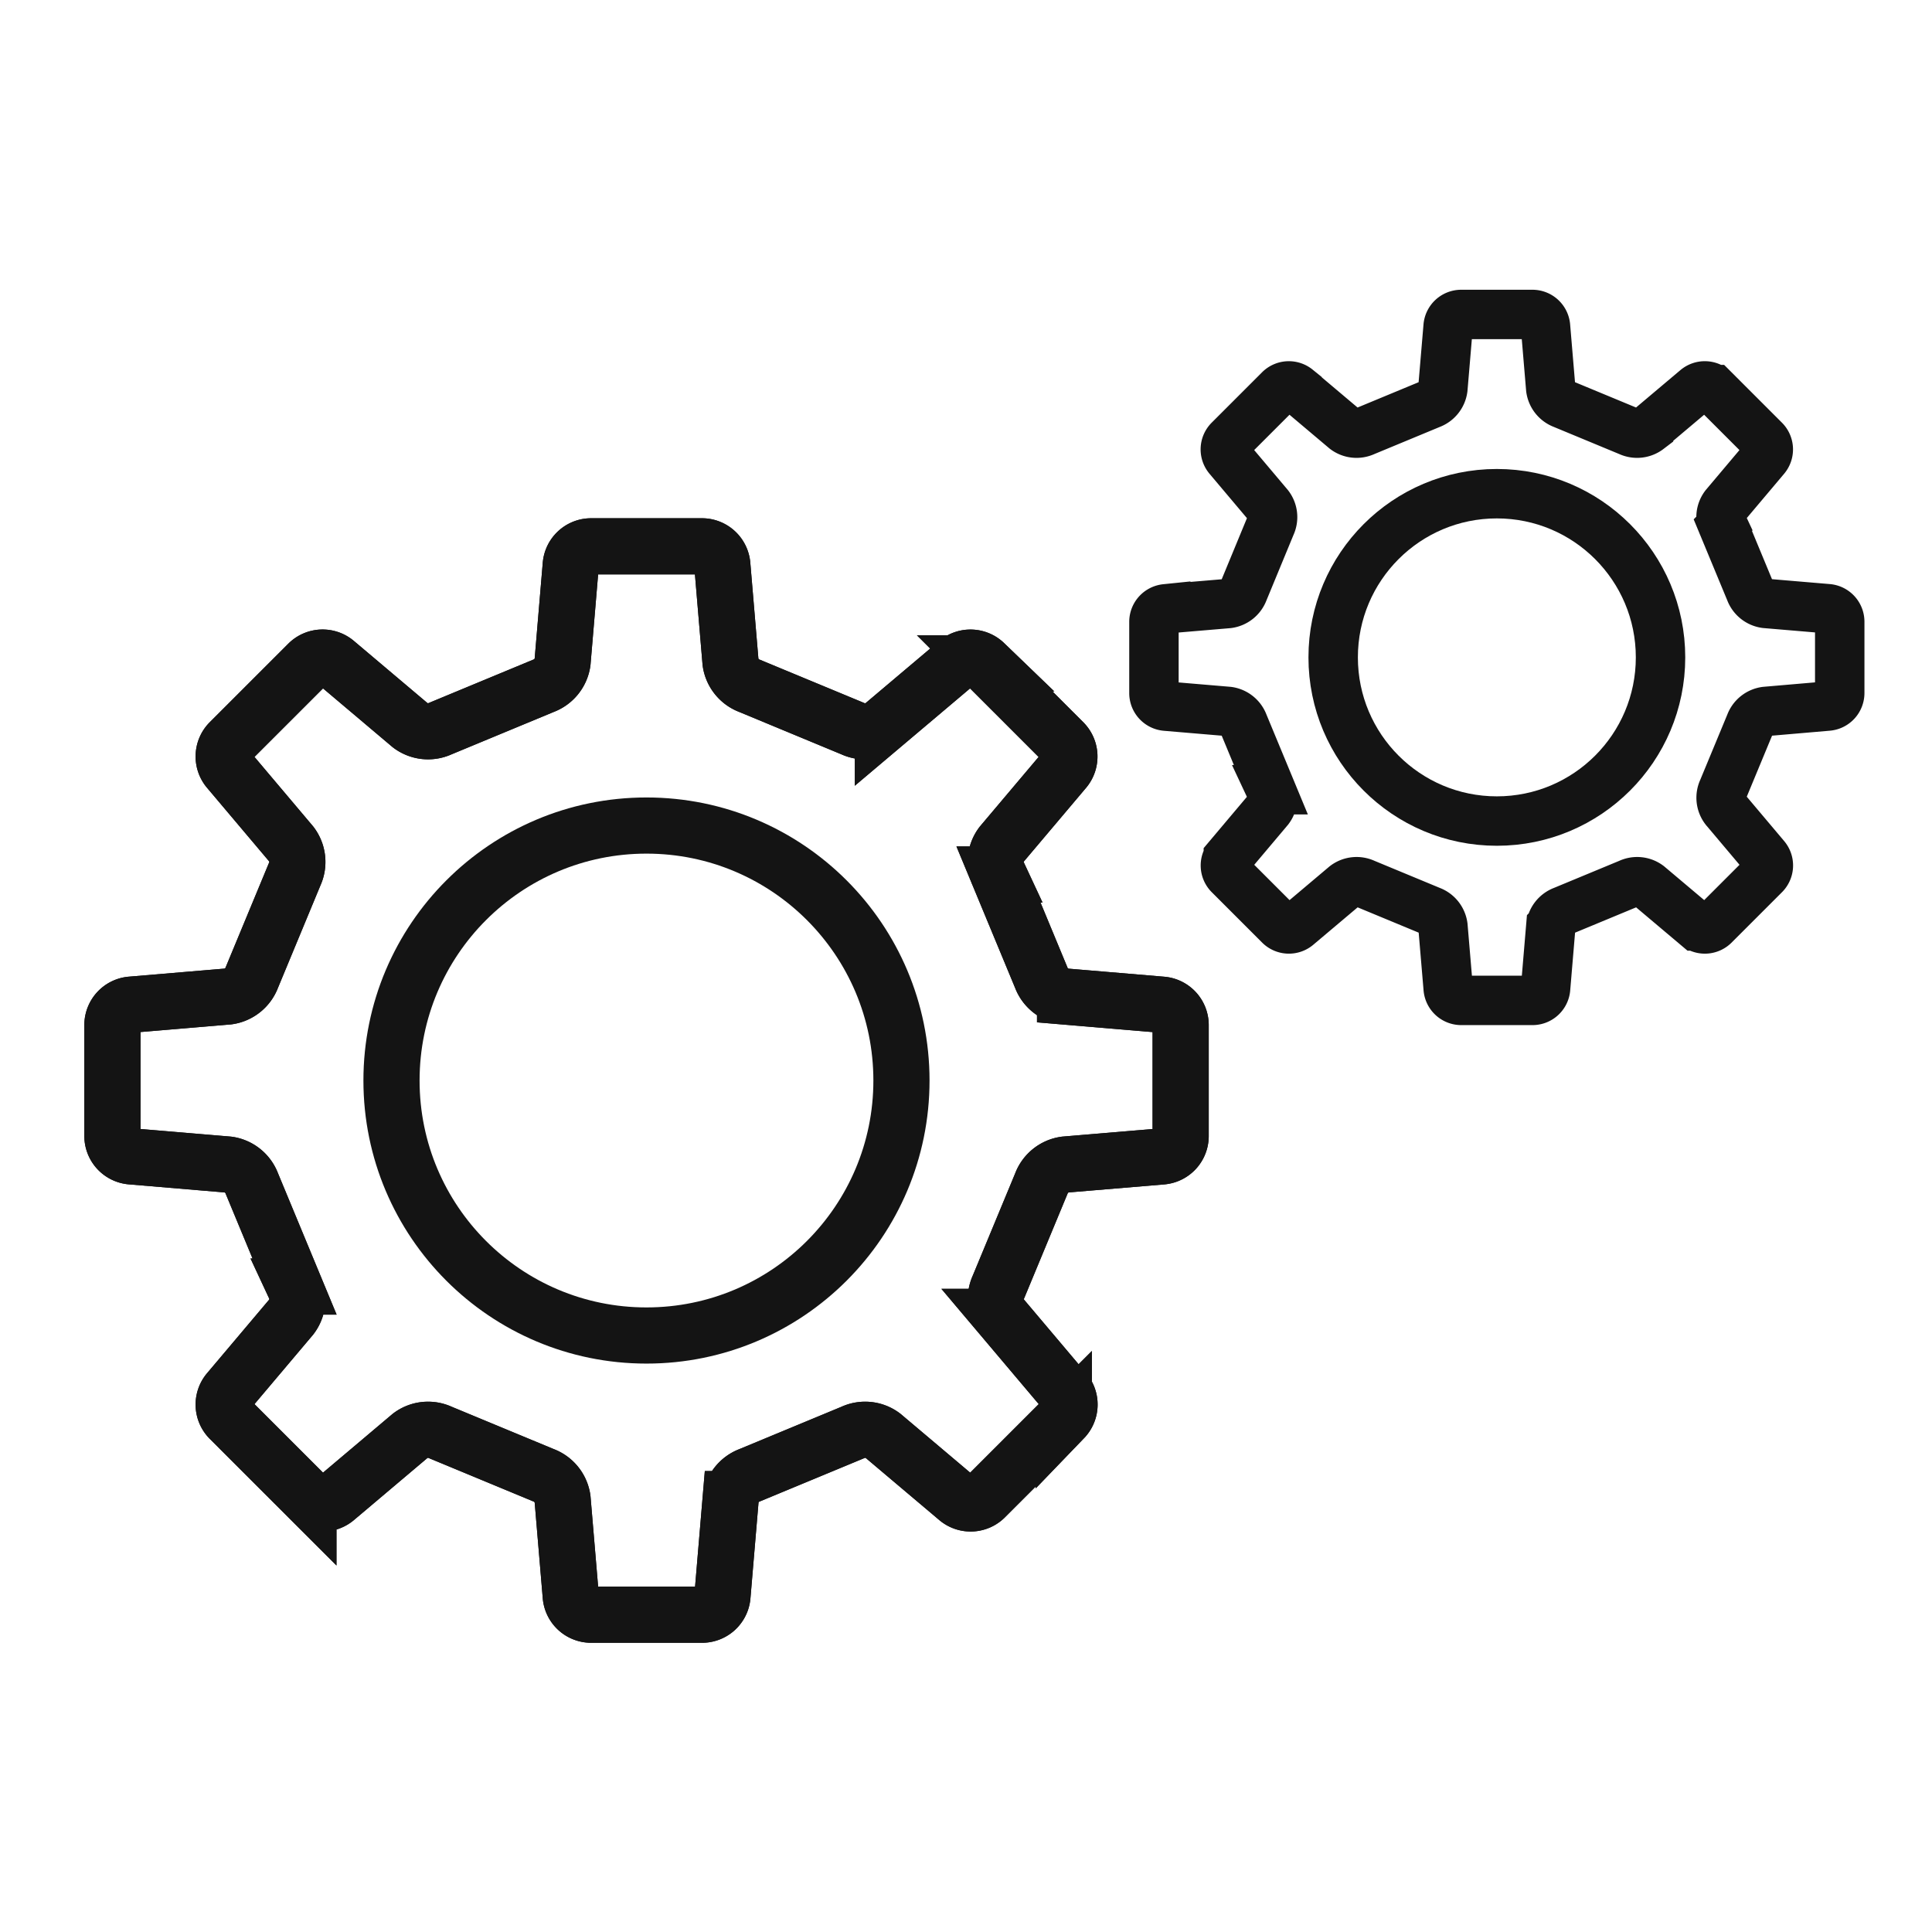
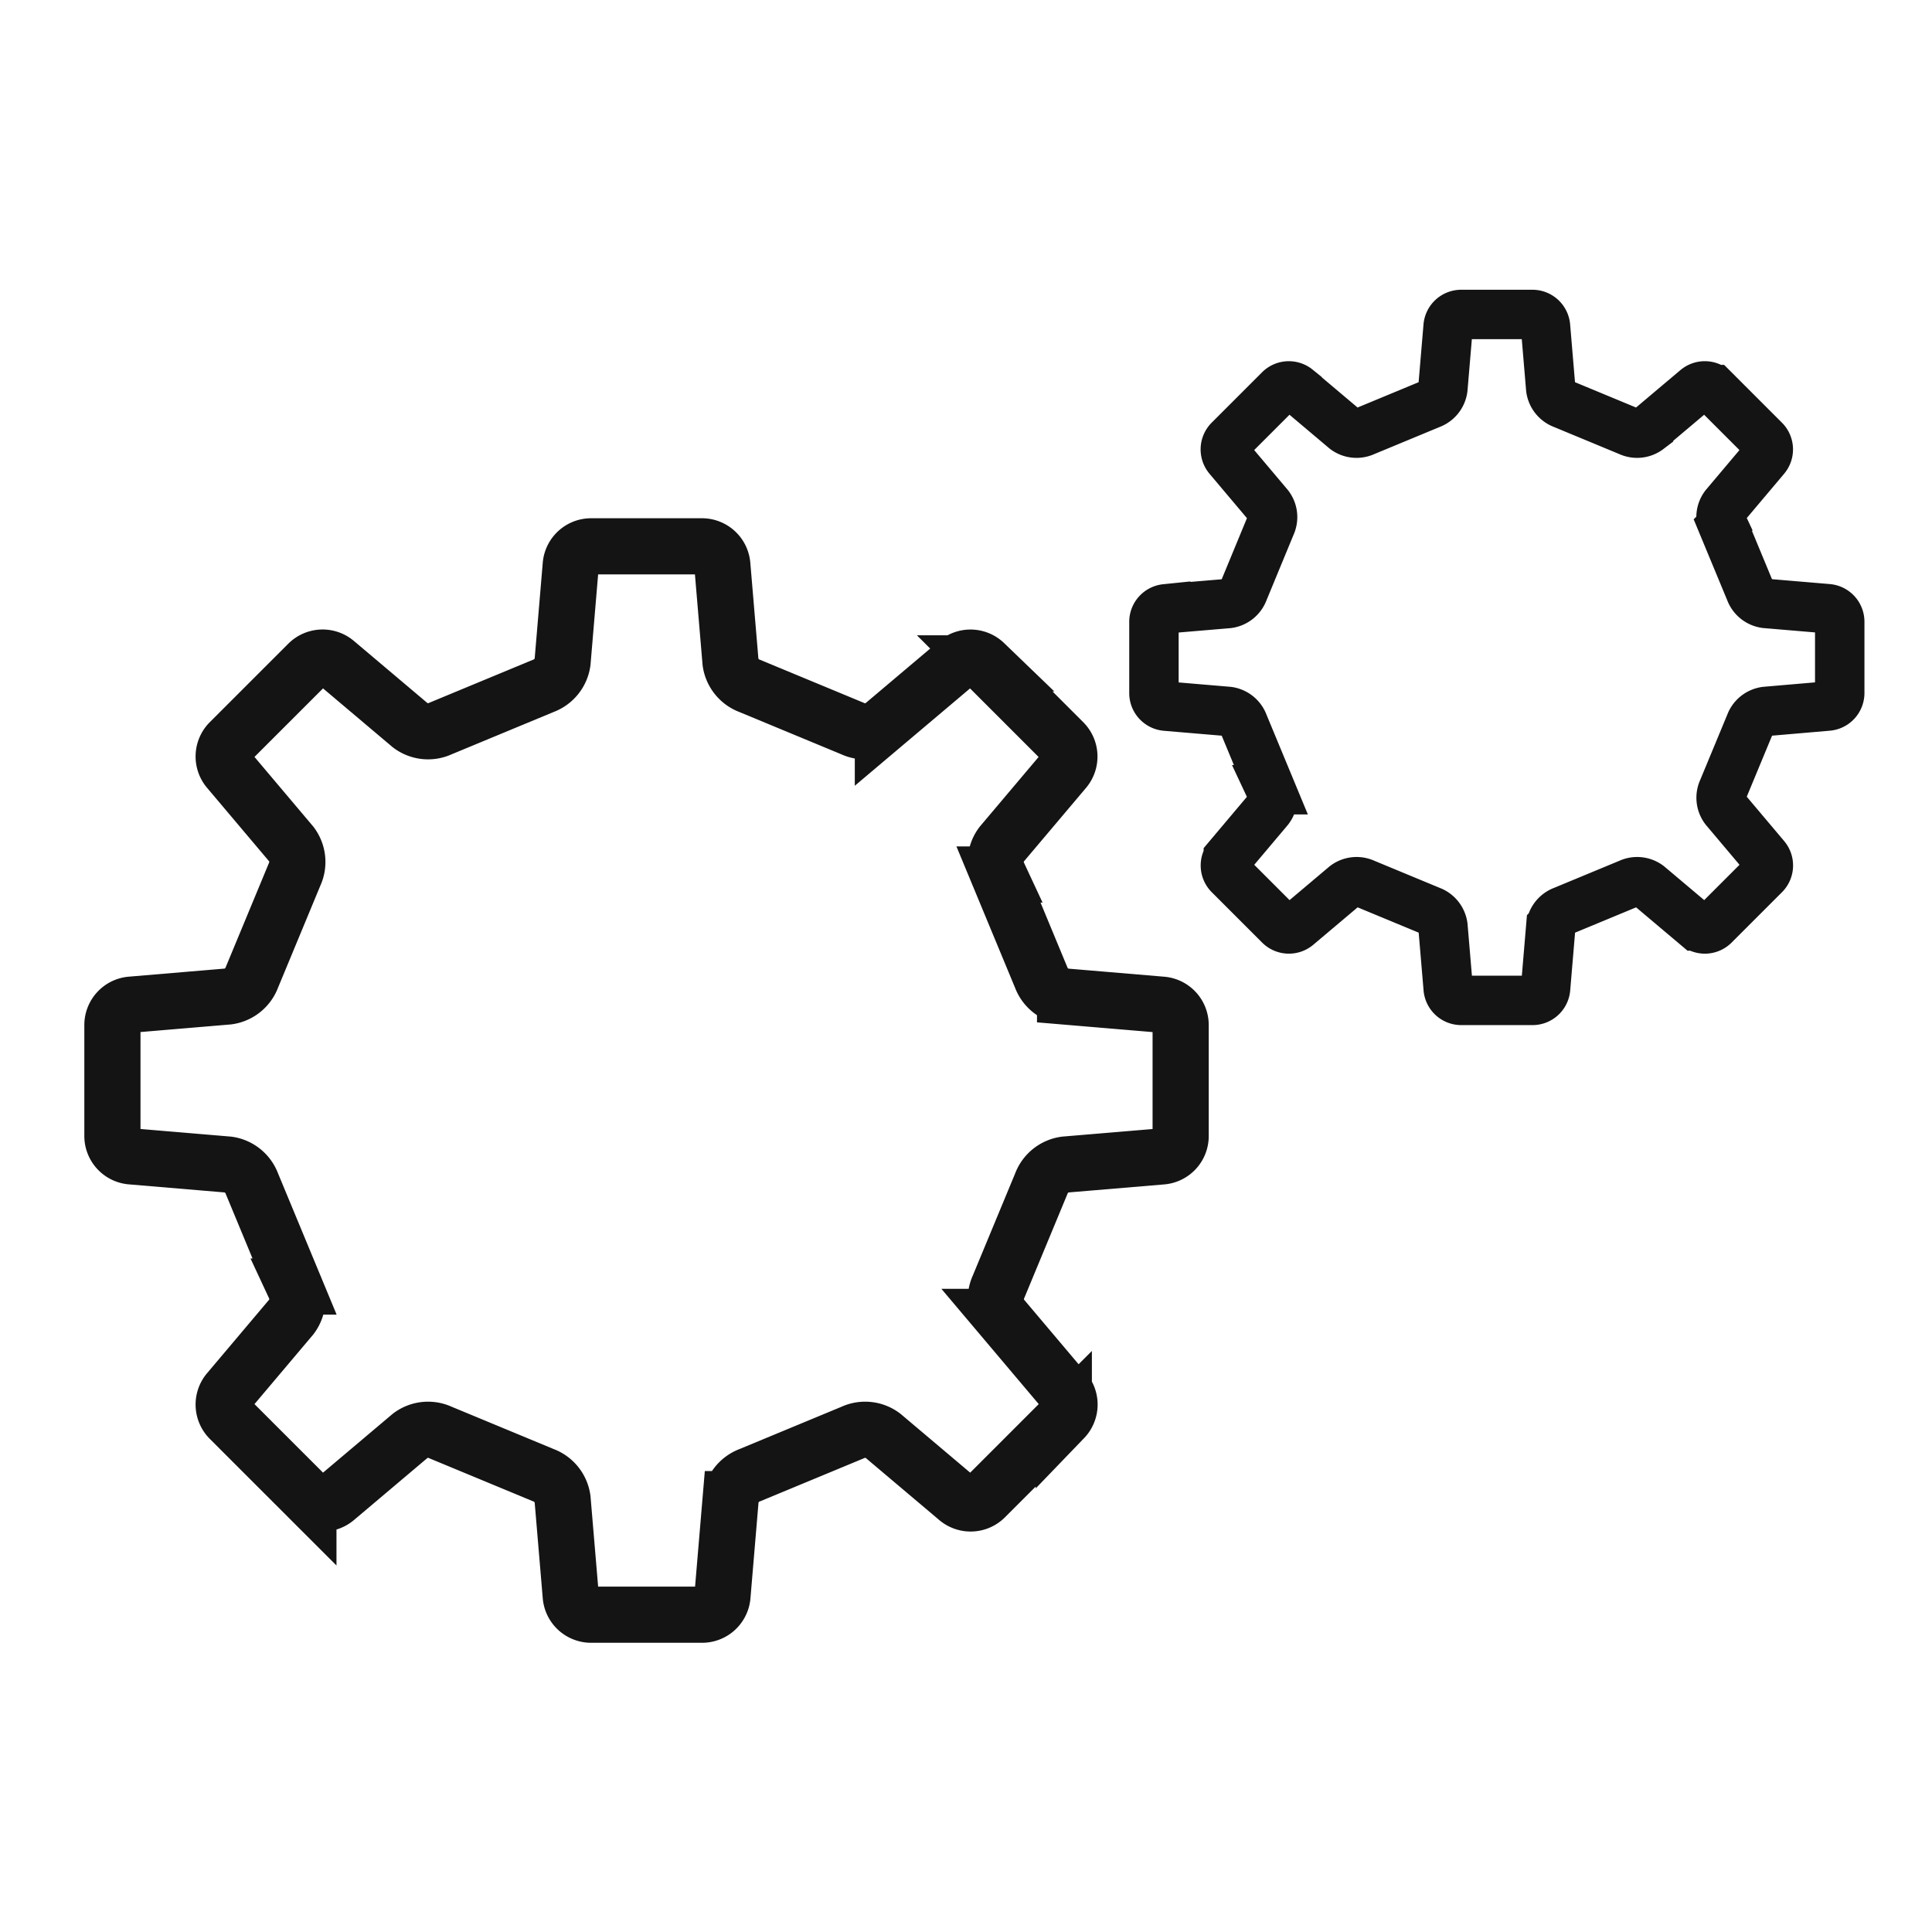
<svg xmlns="http://www.w3.org/2000/svg" width="86" height="86" viewBox="0 0 86 86">
  <g id="グループ_261" data-name="グループ 261" transform="translate(-1375 -384)">
-     <rect id="長方形_315" data-name="長方形 315" width="86" height="86" transform="translate(1375 384)" fill="none" />
    <g id="グループ_251" data-name="グループ 251" transform="translate(402.241 -247.752)">
-       <circle id="楕円形_7" data-name="楕円形 7" cx="7.286" cy="7.286" r="7.286" transform="translate(1032.103 653.728)" fill="none" stroke="#141414" stroke-linecap="round" stroke-miterlimit="10" stroke-width="2.2" />
      <path id="パス_506" data-name="パス 506" d="M668,404.11a.584.584,0,0,0,.524-.571v-3.191a.584.584,0,0,0-.524-.571l-2.779-.235a.85.85,0,0,1-.682-.546l-1.219-2.94a.841.841,0,0,1,.093-.867l1.8-2.135a.583.583,0,0,0-.033-.774l-2.257-2.257a.583.583,0,0,0-.774-.033l-2.135,1.8a.841.841,0,0,1-.867.093l-2.94-1.219a.852.852,0,0,1-.547-.683l-.234-2.778a.584.584,0,0,0-.571-.524h-3.192a.584.584,0,0,0-.57.524l-.235,2.778a.85.85,0,0,1-.546.683l-2.94,1.219a.843.843,0,0,1-.868-.093l-2.134-1.8a.585.585,0,0,0-.775.033l-2.257,2.257a.584.584,0,0,0-.032.774l1.8,2.135a.841.841,0,0,1,.093.867L641.983,399a.85.85,0,0,1-.683.546l-2.778.235a.584.584,0,0,0-.525.571v3.191a.584.584,0,0,0,.525.571l2.778.235a.85.85,0,0,1,.683.546l1.219,2.94a.841.841,0,0,1-.093.867l-1.8,2.135a.584.584,0,0,0,.032.774l2.257,2.257a.585.585,0,0,0,.775.033l2.134-1.8a.843.843,0,0,1,.868-.093l2.94,1.219a.85.85,0,0,1,.546.683l.235,2.778a.584.584,0,0,0,.57.524h3.192a.584.584,0,0,0,.571-.524l.234-2.778a.853.853,0,0,1,.547-.683l2.94-1.219a.841.841,0,0,1,.867.093l2.135,1.8a.583.583,0,0,0,.774-.033l2.257-2.257a.583.583,0,0,0,.033-.774l-1.8-2.135a.841.841,0,0,1-.093-.867l1.219-2.94a.85.85,0,0,1,.682-.546Z" transform="translate(386.128 259.071)" fill="none" stroke="#999" stroke-linecap="round" stroke-miterlimit="10" stroke-width="2" />
      <path id="パス_507" data-name="パス 507" d="M668,404.11a.584.584,0,0,0,.524-.571v-3.191a.584.584,0,0,0-.524-.571l-2.779-.235a.85.85,0,0,1-.682-.546l-1.219-2.94a.841.841,0,0,1,.093-.867l1.8-2.135a.583.583,0,0,0-.033-.774l-2.257-2.257a.583.583,0,0,0-.774-.033l-2.135,1.8a.841.841,0,0,1-.867.093l-2.94-1.219a.852.852,0,0,1-.547-.683l-.234-2.778a.584.584,0,0,0-.571-.524h-3.192a.584.584,0,0,0-.57.524l-.235,2.778a.85.85,0,0,1-.546.683l-2.94,1.219a.843.843,0,0,1-.868-.093l-2.134-1.8a.585.585,0,0,0-.775.033l-2.257,2.257a.584.584,0,0,0-.032.774l1.8,2.135a.841.841,0,0,1,.093.867L641.983,399a.85.85,0,0,1-.683.546l-2.778.235a.584.584,0,0,0-.525.571v3.191a.584.584,0,0,0,.525.571l2.778.235a.85.85,0,0,1,.683.546l1.219,2.94a.841.841,0,0,1-.093.867l-1.8,2.135a.584.584,0,0,0,.032.774l2.257,2.257a.585.585,0,0,0,.775.033l2.134-1.8a.843.843,0,0,1,.868-.093l2.94,1.219a.85.85,0,0,1,.546.683l.235,2.778a.584.584,0,0,0,.57.524h3.192a.584.584,0,0,0,.571-.524l.234-2.778a.853.853,0,0,1,.547-.683l2.94-1.219a.841.841,0,0,1,.867.093l2.135,1.8a.583.583,0,0,0,.774-.033l2.257-2.257a.583.583,0,0,0,.033-.774l-1.8-2.135a.841.841,0,0,1-.093-.867l1.219-2.94a.85.85,0,0,1,.682-.546Z" transform="translate(386.128 259.071)" fill="none" stroke="#141414" stroke-linecap="round" stroke-miterlimit="10" stroke-width="2.2" />
      <g id="グループ_171" data-name="グループ 171" transform="translate(386.128 259.071)">
        <path id="パス_508" data-name="パス 508" d="M638.369,424.156a.91.91,0,0,0,.817-.889v-4.973a.91.91,0,0,0-.817-.889l-4.328-.365a1.326,1.326,0,0,1-1.064-.851l-1.9-4.581a1.314,1.314,0,0,1,.145-1.351l2.808-3.325a.911.911,0,0,0-.051-1.207l-3.516-3.516a.911.911,0,0,0-1.207-.051l-3.325,2.808a1.314,1.314,0,0,1-1.351.145l-4.581-1.9a1.326,1.326,0,0,1-.851-1.064l-.365-4.328A.911.911,0,0,0,617.9,397h-4.973a.911.911,0,0,0-.889.817l-.365,4.328a1.326,1.326,0,0,1-.851,1.064l-4.581,1.9a1.314,1.314,0,0,1-1.351-.145l-3.325-2.808a.91.91,0,0,0-1.206.051l-3.517,3.516a.911.911,0,0,0-.05,1.207l2.807,3.325a1.314,1.314,0,0,1,.145,1.351l-1.9,4.581a1.325,1.325,0,0,1-1.063.851l-4.329.365a.911.911,0,0,0-.817.889v4.973a.911.911,0,0,0,.817.889l4.329.365a1.325,1.325,0,0,1,1.063.851l1.9,4.581a1.314,1.314,0,0,1-.145,1.351l-2.807,3.325a.911.911,0,0,0,.05,1.207l3.517,3.516a.911.911,0,0,0,1.206.051l3.325-2.808a1.314,1.314,0,0,1,1.351-.145l4.581,1.9a1.325,1.325,0,0,1,.851,1.064l.365,4.328a.911.911,0,0,0,.889.817H617.9a.911.911,0,0,0,.889-.817l.365-4.328a1.325,1.325,0,0,1,.851-1.064l4.581-1.9a1.314,1.314,0,0,1,1.351.145l3.325,2.808a.912.912,0,0,0,1.207-.051l3.516-3.516a.911.911,0,0,0,.051-1.207l-2.808-3.325a1.314,1.314,0,0,1-.145-1.351l1.9-4.581a1.326,1.326,0,0,1,1.064-.851Z" fill="none" stroke="#141414" stroke-width="1" />
-         <path id="パス_509" data-name="パス 509" d="M638.369,424.156a.91.91,0,0,0,.817-.889v-4.973a.91.91,0,0,0-.817-.889l-4.328-.365a1.326,1.326,0,0,1-1.064-.851l-1.9-4.581a1.314,1.314,0,0,1,.145-1.351l2.808-3.325a.911.911,0,0,0-.051-1.207l-3.516-3.516a.911.911,0,0,0-1.207-.051l-3.325,2.808a1.314,1.314,0,0,1-1.351.145l-4.581-1.9a1.326,1.326,0,0,1-.851-1.064l-.365-4.328A.911.911,0,0,0,617.9,397h-4.973a.911.911,0,0,0-.889.817l-.365,4.328a1.326,1.326,0,0,1-.851,1.064l-4.581,1.9a1.314,1.314,0,0,1-1.351-.145l-3.325-2.808a.91.91,0,0,0-1.206.051l-3.517,3.516a.911.911,0,0,0-.05,1.207l2.807,3.325a1.314,1.314,0,0,1,.145,1.351l-1.9,4.581a1.325,1.325,0,0,1-1.063.851l-4.329.365a.911.911,0,0,0-.817.889v4.973a.911.911,0,0,0,.817.889l4.329.365a1.325,1.325,0,0,1,1.063.851l1.9,4.581a1.314,1.314,0,0,1-.145,1.351l-2.807,3.325a.911.911,0,0,0,.05,1.207l3.517,3.516a.911.911,0,0,0,1.206.051l3.325-2.808a1.314,1.314,0,0,1,1.351-.145l4.581,1.9a1.325,1.325,0,0,1,.851,1.064l.365,4.328a.911.911,0,0,0,.889.817H617.9a.911.911,0,0,0,.889-.817l.365-4.328a1.325,1.325,0,0,1,.851-1.064l4.581-1.9a1.314,1.314,0,0,1,1.351.145l3.325,2.808a.912.912,0,0,0,1.207-.051l3.516-3.516a.911.911,0,0,0,.051-1.207l-2.808-3.325a1.314,1.314,0,0,1-.145-1.351l1.9-4.581a1.326,1.326,0,0,1,1.064-.851Z" fill="none" stroke="#141414" stroke-width="1" />
      </g>
      <g id="グループ_172" data-name="グループ 172" transform="translate(386.128 259.071)">
        <path id="パス_510" data-name="パス 510" d="M638.369,424.156a.91.91,0,0,0,.817-.889v-4.973a.91.91,0,0,0-.817-.889l-4.328-.365a1.326,1.326,0,0,1-1.064-.851l-1.9-4.581a1.314,1.314,0,0,1,.145-1.351l2.808-3.325a.911.911,0,0,0-.051-1.207l-3.516-3.516a.911.911,0,0,0-1.207-.051l-3.325,2.808a1.314,1.314,0,0,1-1.351.145l-4.581-1.9a1.326,1.326,0,0,1-.851-1.064l-.365-4.328A.911.911,0,0,0,617.9,397h-4.973a.911.911,0,0,0-.889.817l-.365,4.328a1.326,1.326,0,0,1-.851,1.064l-4.581,1.9a1.314,1.314,0,0,1-1.351-.145l-3.325-2.808a.91.91,0,0,0-1.206.051l-3.517,3.516a.911.911,0,0,0-.05,1.207l2.807,3.325a1.314,1.314,0,0,1,.145,1.351l-1.9,4.581a1.325,1.325,0,0,1-1.063.851l-4.329.365a.911.911,0,0,0-.817.889v4.973a.911.911,0,0,0,.817.889l4.329.365a1.325,1.325,0,0,1,1.063.851l1.9,4.581a1.314,1.314,0,0,1-.145,1.351l-2.807,3.325a.911.911,0,0,0,.05,1.207l3.517,3.516a.911.911,0,0,0,1.206.051l3.325-2.808a1.314,1.314,0,0,1,1.351-.145l4.581,1.9a1.325,1.325,0,0,1,.851,1.064l.365,4.328a.911.911,0,0,0,.889.817H617.9a.911.911,0,0,0,.889-.817l.365-4.328a1.325,1.325,0,0,1,.851-1.064l4.581-1.9a1.314,1.314,0,0,1,1.351.145l3.325,2.808a.912.912,0,0,0,1.207-.051l3.516-3.516a.911.911,0,0,0,.051-1.207l-2.808-3.325a1.314,1.314,0,0,1-.145-1.351l1.9-4.581a1.326,1.326,0,0,1,1.064-.851Z" fill="none" stroke="#141414" stroke-linecap="round" stroke-miterlimit="10" stroke-width="2.5" />
-         <path id="パス_511" data-name="パス 511" d="M638.369,424.156a.91.91,0,0,0,.817-.889v-4.973a.91.91,0,0,0-.817-.889l-4.328-.365a1.326,1.326,0,0,1-1.064-.851l-1.9-4.581a1.314,1.314,0,0,1,.145-1.351l2.808-3.325a.911.911,0,0,0-.051-1.207l-3.516-3.516a.911.911,0,0,0-1.207-.051l-3.325,2.808a1.314,1.314,0,0,1-1.351.145l-4.581-1.9a1.326,1.326,0,0,1-.851-1.064l-.365-4.328A.911.911,0,0,0,617.9,397h-4.973a.911.911,0,0,0-.889.817l-.365,4.328a1.326,1.326,0,0,1-.851,1.064l-4.581,1.9a1.314,1.314,0,0,1-1.351-.145l-3.325-2.808a.91.91,0,0,0-1.206.051l-3.517,3.516a.911.911,0,0,0-.05,1.207l2.807,3.325a1.314,1.314,0,0,1,.145,1.351l-1.9,4.581a1.325,1.325,0,0,1-1.063.851l-4.329.365a.911.911,0,0,0-.817.889v4.973a.911.911,0,0,0,.817.889l4.329.365a1.325,1.325,0,0,1,1.063.851l1.9,4.581a1.314,1.314,0,0,1-.145,1.351l-2.807,3.325a.911.911,0,0,0,.05,1.207l3.517,3.516a.911.911,0,0,0,1.206.051l3.325-2.808a1.314,1.314,0,0,1,1.351-.145l4.581,1.9a1.325,1.325,0,0,1,.851,1.064l.365,4.328a.911.911,0,0,0,.889.817H617.9a.911.911,0,0,0,.889-.817l.365-4.328a1.325,1.325,0,0,1,.851-1.064l4.581-1.9a1.314,1.314,0,0,1,1.351.145l3.325,2.808a.912.912,0,0,0,1.207-.051l3.516-3.516a.911.911,0,0,0,.051-1.207l-2.808-3.325a1.314,1.314,0,0,1-.145-1.351l1.9-4.581a1.326,1.326,0,0,1,1.064-.851Z" fill="none" stroke="#141414" stroke-linecap="round" stroke-miterlimit="10" stroke-width="2.5" />
      </g>
-       <circle id="楕円形_8" data-name="楕円形 8" cx="11.35" cy="11.35" r="11.35" transform="translate(990.186 668.5)" fill="none" stroke="#141414" stroke-linecap="round" stroke-miterlimit="10" stroke-width="2.5" />
    </g>
  </g>
</svg>